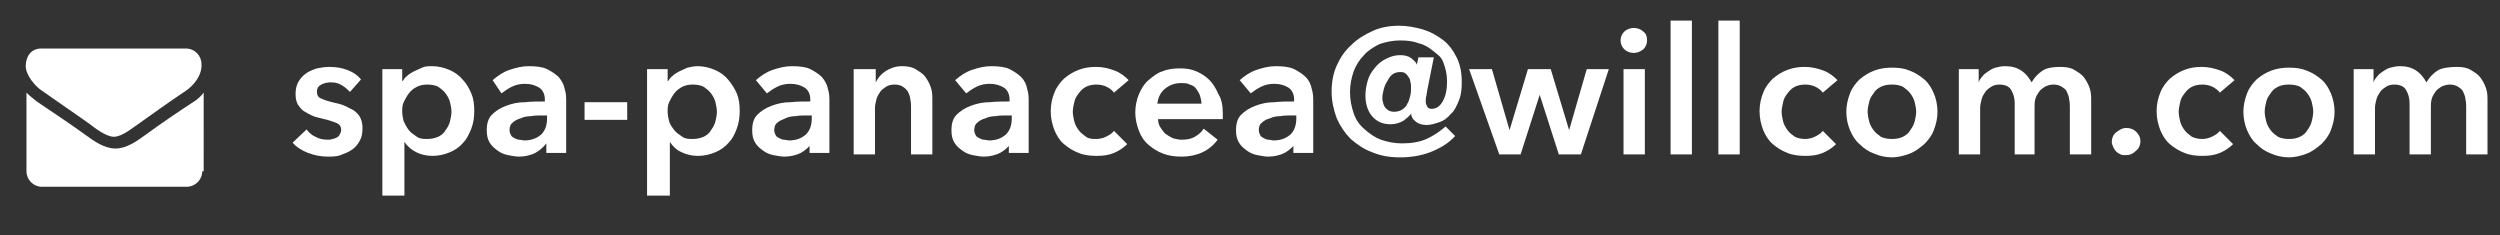
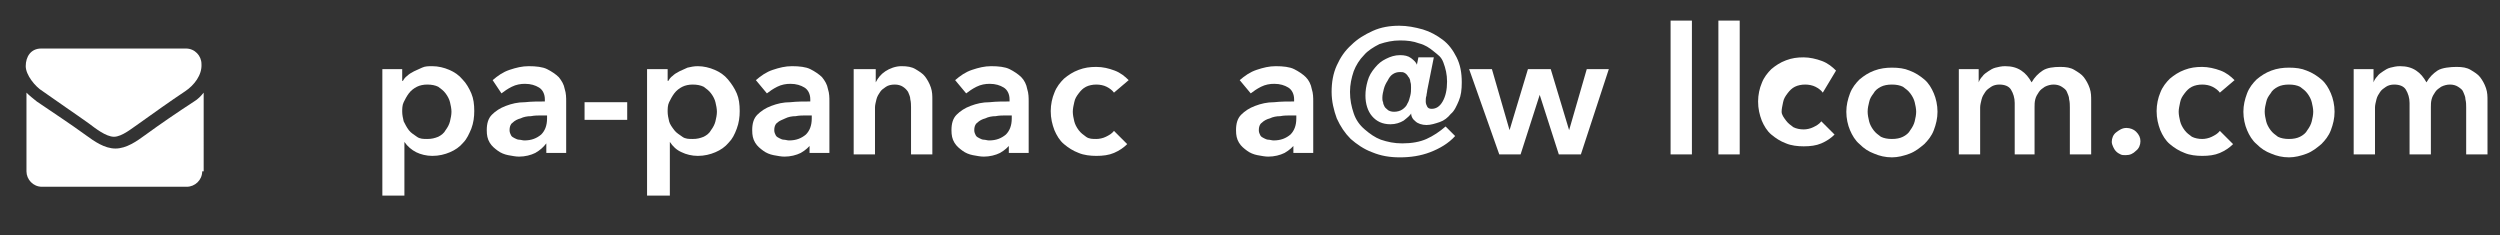
<svg xmlns="http://www.w3.org/2000/svg" version="1.1" x="0px" y="0px" width="340px" height="32px" viewBox="0 0 340 32" style="enable-background:new 0 0 340 32;" xml:space="preserve">
  <rect x="0" y="0" width="340" height="32" fill="#333333" stroke="none" />
  <style type="text/css">
	.st0{fill:#FFFFFF;}
	.st1{fill:none;}
</style>
  <defs>
</defs>
  <g>
-     <path class="st0" d="M47.6,12.5c-0.3-0.3-0.6-0.6-1.1-0.9s-0.9-0.4-1.5-0.4c-0.5,0-0.9,0.1-1.3,0.3c-0.4,0.2-0.6,0.5-0.6,1   c0,0.4,0.2,0.8,0.6,0.9c0.4,0.2,1,0.4,1.9,0.6c0.4,0.1,0.9,0.2,1.3,0.4s0.8,0.4,1.2,0.6c0.4,0.3,0.7,0.6,0.9,1   c0.2,0.4,0.3,0.9,0.3,1.4c0,0.7-0.1,1.3-0.4,1.8c-0.3,0.5-0.6,0.9-1.1,1.2c-0.4,0.3-1,0.5-1.5,0.7s-1.2,0.2-1.8,0.2   c-0.9,0-1.8-0.2-2.6-0.5c-0.8-0.3-1.6-0.8-2.1-1.4l1.9-1.8c0.3,0.4,0.7,0.8,1.2,1c0.5,0.3,1.1,0.4,1.7,0.4c0.2,0,0.4,0,0.6-0.1   c0.2,0,0.4-0.1,0.6-0.2c0.2-0.1,0.3-0.2,0.4-0.4c0.1-0.2,0.2-0.4,0.2-0.6c0-0.5-0.2-0.8-0.7-1s-1.1-0.4-2-0.6   c-0.4-0.1-0.9-0.2-1.3-0.4c-0.4-0.2-0.8-0.4-1.1-0.6c-0.3-0.2-0.6-0.6-0.8-0.9c-0.2-0.4-0.3-0.8-0.3-1.4c0-0.6,0.1-1.2,0.4-1.7   c0.3-0.5,0.6-0.8,1-1.1c0.4-0.3,0.9-0.5,1.5-0.7c0.5-0.1,1.1-0.2,1.7-0.2c0.8,0,1.6,0.1,2.4,0.4s1.4,0.7,1.9,1.3L47.6,12.5z" />
    <path class="st0" d="M54.7,9.4v1.6h0.1c0.1-0.2,0.3-0.5,0.6-0.7c0.2-0.2,0.5-0.4,0.9-0.6s0.7-0.3,1.1-0.5s0.9-0.2,1.4-0.2   c0.8,0,1.6,0.2,2.3,0.5c0.7,0.3,1.3,0.7,1.8,1.3c0.5,0.5,0.9,1.2,1.2,1.9c0.3,0.7,0.4,1.5,0.4,2.4c0,0.8-0.1,1.6-0.4,2.4   c-0.3,0.7-0.6,1.4-1.1,1.9c-0.5,0.6-1.1,1-1.8,1.3c-0.7,0.3-1.5,0.5-2.4,0.5c-0.8,0-1.6-0.2-2.2-0.5s-1.2-0.8-1.6-1.4h0v7.3H52V9.4   H54.7z M61.4,15.2c0-0.4-0.1-0.9-0.2-1.3c-0.1-0.4-0.3-0.8-0.6-1.2c-0.3-0.4-0.6-0.6-1-0.9c-0.4-0.2-0.9-0.3-1.5-0.3   c-0.5,0-1,0.1-1.4,0.3c-0.4,0.2-0.8,0.5-1.1,0.9s-0.5,0.8-0.7,1.2c-0.2,0.4-0.2,0.9-0.2,1.3s0.1,0.9,0.2,1.3   c0.2,0.4,0.4,0.8,0.7,1.2c0.3,0.4,0.7,0.6,1.1,0.9s0.9,0.3,1.4,0.3c0.6,0,1-0.1,1.5-0.3c0.4-0.2,0.8-0.5,1-0.9   c0.3-0.4,0.5-0.8,0.6-1.2S61.4,15.6,61.4,15.2z" />
    <path class="st0" d="M74.3,19.5L74.3,19.5c-0.4,0.5-0.8,0.9-1.5,1.3c-0.6,0.3-1.4,0.5-2.2,0.5c-0.5,0-0.9-0.1-1.5-0.2   c-0.5-0.1-1-0.3-1.4-0.6c-0.4-0.3-0.8-0.6-1.1-1.1c-0.3-0.5-0.4-1-0.4-1.7c0-0.9,0.2-1.6,0.7-2.1c0.5-0.5,1.1-0.9,1.9-1.2   c0.8-0.3,1.6-0.5,2.6-0.5c0.9-0.1,1.9-0.1,2.7-0.1v-0.3c0-0.7-0.3-1.3-0.8-1.6c-0.5-0.3-1.1-0.5-1.9-0.5c-0.6,0-1.2,0.1-1.8,0.4   s-1,0.6-1.4,0.9L67,10.9c0.7-0.6,1.4-1.1,2.3-1.4c0.9-0.3,1.7-0.5,2.6-0.5c1,0,1.9,0.1,2.5,0.4s1.2,0.7,1.6,1.1   c0.4,0.5,0.7,1,0.8,1.6c0.2,0.6,0.2,1.2,0.2,1.7v7h-2.7V19.5z M74.3,15.7h-0.6c-0.5,0-1,0-1.5,0.1c-0.5,0-1,0.1-1.4,0.3   c-0.4,0.1-0.8,0.3-1.1,0.6c-0.3,0.2-0.4,0.6-0.4,1c0,0.3,0.1,0.5,0.2,0.7c0.1,0.2,0.3,0.3,0.5,0.4c0.2,0.1,0.4,0.2,0.6,0.2   s0.5,0.1,0.7,0.1c1,0,1.7-0.3,2.3-0.8c0.5-0.5,0.8-1.2,0.8-2.2V15.7z" />
    <path class="st0" d="M85.3,16.3h-5.8v-2.4h5.8V16.3z" />
    <path class="st0" d="M90.8,9.4v1.6h0.1c0.1-0.2,0.3-0.5,0.6-0.7c0.2-0.2,0.5-0.4,0.9-0.6s0.7-0.3,1.1-0.5c0.4-0.1,0.9-0.2,1.4-0.2   c0.8,0,1.6,0.2,2.3,0.5c0.7,0.3,1.3,0.7,1.8,1.3s0.9,1.2,1.2,1.9c0.3,0.7,0.4,1.5,0.4,2.4c0,0.8-0.1,1.6-0.4,2.4s-0.6,1.4-1.1,1.9   c-0.5,0.6-1.1,1-1.8,1.3c-0.7,0.3-1.5,0.5-2.4,0.5c-0.8,0-1.6-0.2-2.2-0.5c-0.7-0.3-1.2-0.8-1.6-1.4h0v7.3H88V9.4H90.8z M97.5,15.2   c0-0.4-0.1-0.9-0.2-1.3c-0.1-0.4-0.3-0.8-0.6-1.2c-0.3-0.4-0.6-0.6-1-0.9c-0.4-0.2-0.9-0.3-1.5-0.3c-0.5,0-1,0.1-1.4,0.3   c-0.4,0.2-0.8,0.5-1.1,0.9c-0.3,0.4-0.5,0.8-0.7,1.2c-0.2,0.4-0.2,0.9-0.2,1.3s0.1,0.9,0.2,1.3s0.4,0.8,0.7,1.2   c0.3,0.4,0.7,0.6,1.1,0.9s0.9,0.3,1.4,0.3c0.6,0,1-0.1,1.5-0.3c0.4-0.2,0.8-0.5,1-0.9c0.3-0.4,0.5-0.8,0.6-1.2   C97.4,16.1,97.5,15.6,97.5,15.2z" />
    <path class="st0" d="M110.4,19.5L110.4,19.5c-0.4,0.5-0.8,0.9-1.5,1.3c-0.6,0.3-1.4,0.5-2.2,0.5c-0.5,0-0.9-0.1-1.5-0.2   c-0.5-0.1-1-0.3-1.4-0.6c-0.4-0.3-0.8-0.6-1.1-1.1c-0.3-0.5-0.4-1-0.4-1.7c0-0.9,0.2-1.6,0.7-2.1c0.5-0.5,1.1-0.9,1.9-1.2   c0.8-0.3,1.6-0.5,2.6-0.5c0.9-0.1,1.9-0.1,2.7-0.1v-0.3c0-0.7-0.3-1.3-0.8-1.6c-0.5-0.3-1.1-0.5-1.9-0.5c-0.6,0-1.2,0.1-1.8,0.4   s-1,0.6-1.4,0.9l-1.5-1.8c0.7-0.6,1.4-1.1,2.3-1.4c0.9-0.3,1.7-0.5,2.6-0.5c1,0,1.9,0.1,2.5,0.4s1.2,0.7,1.6,1.1   c0.4,0.5,0.7,1,0.8,1.6c0.2,0.6,0.2,1.2,0.2,1.7v7h-2.7V19.5z M110.3,15.7h-0.6c-0.5,0-1,0-1.5,0.1c-0.5,0-1,0.1-1.4,0.3   s-0.8,0.3-1.1,0.6c-0.3,0.2-0.4,0.6-0.4,1c0,0.3,0.1,0.5,0.2,0.7c0.1,0.2,0.3,0.3,0.5,0.4c0.2,0.1,0.4,0.2,0.6,0.2   c0.2,0,0.5,0.1,0.7,0.1c1,0,1.7-0.3,2.3-0.8c0.5-0.5,0.8-1.2,0.8-2.2V15.7z" />
    <path class="st0" d="M116.4,9.4h2.7v1.8h0c0.3-0.6,0.7-1.1,1.3-1.5c0.6-0.4,1.4-0.7,2.2-0.7c0.8,0,1.4,0.1,1.9,0.4   c0.5,0.3,1,0.6,1.3,1s0.6,0.9,0.8,1.5c0.2,0.6,0.2,1.1,0.2,1.7V21h-2.9v-6.4c0-0.3,0-0.7-0.1-1.1c0-0.4-0.2-0.7-0.3-1   c-0.2-0.3-0.4-0.5-0.7-0.7s-0.7-0.3-1.1-0.3c-0.5,0-0.9,0.1-1.2,0.3c-0.3,0.2-0.6,0.4-0.8,0.7c-0.2,0.3-0.4,0.6-0.5,1   c-0.1,0.4-0.2,0.8-0.2,1.1V21h-2.9V9.4z" />
    <path class="st0" d="M137.5,19.5L137.5,19.5c-0.4,0.5-0.8,0.9-1.5,1.3c-0.6,0.3-1.4,0.5-2.2,0.5c-0.5,0-0.9-0.1-1.5-0.2   c-0.5-0.1-1-0.3-1.4-0.6c-0.4-0.3-0.8-0.6-1.1-1.1c-0.3-0.5-0.4-1-0.4-1.7c0-0.9,0.2-1.6,0.7-2.1c0.5-0.5,1.1-0.9,1.9-1.2   c0.8-0.3,1.6-0.5,2.6-0.5c0.9-0.1,1.9-0.1,2.7-0.1v-0.3c0-0.7-0.3-1.3-0.8-1.6s-1.1-0.5-1.9-0.5c-0.6,0-1.2,0.1-1.8,0.4   c-0.6,0.3-1,0.6-1.4,0.9l-1.5-1.8c0.7-0.6,1.4-1.1,2.3-1.4c0.9-0.3,1.7-0.5,2.6-0.5c1,0,1.9,0.1,2.5,0.4s1.2,0.7,1.6,1.1   s0.7,1,0.8,1.6c0.2,0.6,0.2,1.2,0.2,1.7v7h-2.7V19.5z M137.5,15.7h-0.6c-0.5,0-1,0-1.5,0.1c-0.5,0-1,0.1-1.4,0.3   c-0.4,0.1-0.8,0.3-1.1,0.6c-0.3,0.2-0.4,0.6-0.4,1c0,0.3,0.1,0.5,0.2,0.7c0.1,0.2,0.3,0.3,0.5,0.4c0.2,0.1,0.4,0.2,0.6,0.2   s0.5,0.1,0.7,0.1c1,0,1.7-0.3,2.3-0.8c0.5-0.5,0.8-1.2,0.8-2.2V15.7z" />
    <path class="st0" d="M151.5,12.6c-0.2-0.3-0.6-0.6-1-0.8c-0.4-0.2-0.9-0.3-1.4-0.3c-0.5,0-1,0.1-1.4,0.3s-0.7,0.5-1,0.9   c-0.3,0.4-0.5,0.7-0.6,1.2c-0.1,0.4-0.2,0.9-0.2,1.3s0.1,0.9,0.2,1.3c0.1,0.4,0.3,0.8,0.6,1.2c0.3,0.4,0.6,0.6,1,0.9   s0.9,0.3,1.4,0.3c0.4,0,0.9-0.1,1.3-0.3c0.4-0.2,0.8-0.4,1.1-0.8l1.8,1.8c-0.5,0.5-1.1,0.9-1.8,1.2s-1.5,0.4-2.4,0.4   c-0.8,0-1.7-0.1-2.4-0.4c-0.8-0.3-1.4-0.7-2-1.2c-0.6-0.5-1-1.2-1.3-1.9c-0.3-0.8-0.5-1.6-0.5-2.6c0-0.9,0.2-1.8,0.5-2.5   c0.3-0.8,0.8-1.4,1.3-1.9c0.6-0.5,1.2-0.9,2-1.2s1.5-0.4,2.4-0.4s1.7,0.2,2.5,0.5s1.4,0.8,1.9,1.3L151.5,12.6z" />
-     <path class="st0" d="M166.3,15.4c0,0.1,0,0.3,0,0.4c0,0.1,0,0.3,0,0.4h-8.8c0,0.4,0.1,0.8,0.3,1.1c0.2,0.3,0.4,0.6,0.7,0.9   c0.3,0.2,0.6,0.4,1,0.6c0.4,0.1,0.8,0.2,1.2,0.2c0.7,0,1.3-0.1,1.8-0.4s0.9-0.6,1.2-1.1l1.9,1.5c-1.1,1.5-2.8,2.3-4.9,2.3   c-0.9,0-1.7-0.1-2.5-0.4s-1.4-0.7-2-1.2c-0.6-0.5-1-1.1-1.3-1.9s-0.5-1.6-0.5-2.5c0-0.9,0.2-1.8,0.5-2.5s0.7-1.4,1.3-1.9   s1.2-1,1.9-1.2c0.7-0.3,1.5-0.4,2.4-0.4c0.8,0,1.5,0.1,2.2,0.4s1.3,0.7,1.8,1.2c0.5,0.5,0.9,1.2,1.2,1.9   C166.1,13.4,166.3,14.3,166.3,15.4z M163.4,14.1c0-0.4-0.1-0.7-0.2-1.1c-0.1-0.3-0.3-0.6-0.5-0.9c-0.2-0.3-0.5-0.5-0.9-0.6   c-0.3-0.2-0.7-0.2-1.2-0.2c-0.9,0-1.6,0.3-2.2,0.8c-0.6,0.5-0.9,1.2-1,2H163.4z" />
    <path class="st0" d="M176.2,19.5L176.2,19.5c-0.4,0.5-0.8,0.9-1.5,1.3c-0.6,0.3-1.4,0.5-2.2,0.5c-0.5,0-0.9-0.1-1.5-0.2   c-0.5-0.1-1-0.3-1.4-0.6c-0.4-0.3-0.8-0.6-1.1-1.1c-0.3-0.5-0.4-1-0.4-1.7c0-0.9,0.2-1.6,0.7-2.1c0.5-0.5,1.1-0.9,1.9-1.2   c0.8-0.3,1.6-0.5,2.6-0.5c0.9-0.1,1.9-0.1,2.7-0.1v-0.3c0-0.7-0.3-1.3-0.8-1.6s-1.1-0.5-1.9-0.5c-0.6,0-1.2,0.1-1.8,0.4   c-0.6,0.3-1,0.6-1.4,0.9l-1.5-1.8c0.7-0.6,1.4-1.1,2.3-1.4c0.9-0.3,1.7-0.5,2.6-0.5c1,0,1.9,0.1,2.5,0.4s1.2,0.7,1.6,1.1   s0.7,1,0.8,1.6c0.2,0.6,0.2,1.2,0.2,1.7v7h-2.7V19.5z M176.2,15.7h-0.6c-0.5,0-1,0-1.5,0.1c-0.5,0-1,0.1-1.4,0.3   c-0.4,0.1-0.8,0.3-1.1,0.6c-0.3,0.2-0.4,0.6-0.4,1c0,0.3,0.1,0.5,0.2,0.7c0.1,0.2,0.3,0.3,0.5,0.4c0.2,0.1,0.4,0.2,0.6,0.2   s0.5,0.1,0.7,0.1c1,0,1.7-0.3,2.3-0.8c0.5-0.5,0.8-1.2,0.8-2.2V15.7z" />
    <path class="st0" d="M197.9,18.5c-0.9,1-2.1,1.7-3.4,2.2c-1.3,0.5-2.7,0.7-4.1,0.7c-1.4,0-2.6-0.2-3.8-0.7   c-1.1-0.4-2.1-1.1-2.9-1.8c-0.8-0.8-1.4-1.7-1.9-2.8c-0.4-1.1-0.7-2.3-0.7-3.6c0-1.3,0.2-2.5,0.7-3.6c0.5-1.1,1.1-2,2-2.8   c0.8-0.8,1.8-1.4,2.9-1.9c1.1-0.5,2.3-0.7,3.6-0.7c1.1,0,2.1,0.2,3.2,0.5c1,0.3,1.9,0.8,2.7,1.4c0.8,0.6,1.4,1.4,1.9,2.4   c0.5,1,0.7,2.1,0.7,3.4c0,1-0.1,1.8-0.4,2.5c-0.3,0.7-0.6,1.4-1.1,1.8c-0.4,0.5-0.9,0.9-1.5,1.1c-0.6,0.2-1.2,0.4-1.8,0.4   c-0.6,0-1.2-0.2-1.5-0.5c-0.4-0.3-0.6-0.7-0.6-1.2H192c-0.2,0.4-0.6,0.7-1.1,1.1c-0.5,0.3-1.1,0.5-1.8,0.5c-1.1,0-1.9-0.4-2.5-1.1   s-0.9-1.7-0.9-2.8c0-0.7,0.1-1.3,0.3-2c0.2-0.7,0.5-1.2,1-1.8s0.9-0.9,1.5-1.2s1.2-0.5,1.9-0.5c0.6,0,1.1,0.1,1.5,0.4   c0.4,0.3,0.7,0.6,0.8,0.9h0l0.2-1h2.1l-0.9,4.5c0,0.2-0.1,0.5-0.1,0.7c-0.1,0.3-0.1,0.5-0.1,0.8c0,0.3,0.1,0.5,0.2,0.7   c0.1,0.2,0.3,0.3,0.6,0.3c0.6,0,1.1-0.3,1.5-1c0.4-0.7,0.6-1.6,0.6-2.7c0-1-0.2-1.8-0.5-2.6S195.6,7.5,195,7s-1.2-0.9-2-1.1   c-0.8-0.3-1.6-0.4-2.6-0.4c-1,0-1.9,0.2-2.8,0.5c-0.8,0.4-1.6,0.9-2.1,1.5c-0.6,0.6-1.1,1.4-1.4,2.2c-0.3,0.9-0.5,1.8-0.5,2.8   c0,1.1,0.2,2,0.5,2.9s0.8,1.6,1.5,2.2s1.4,1.1,2.2,1.4c0.9,0.3,1.8,0.5,2.9,0.5c1.3,0,2.4-0.2,3.3-0.6c0.9-0.4,1.8-1,2.6-1.7   L197.9,18.5z M190.4,9.8c-0.4,0-0.7,0.1-1,0.3c-0.3,0.2-0.5,0.5-0.7,0.9c-0.2,0.3-0.4,0.7-0.5,1.1s-0.2,0.8-0.2,1.2   c0,0.2,0,0.4,0.1,0.6c0,0.2,0.1,0.4,0.2,0.6c0.1,0.2,0.3,0.3,0.5,0.5c0.2,0.1,0.4,0.2,0.8,0.2c0.4,0,0.8-0.1,1.1-0.3   c0.3-0.2,0.6-0.5,0.7-0.8c0.2-0.3,0.3-0.7,0.4-1.1s0.1-0.7,0.1-1.1c0-0.3,0-0.5-0.1-0.8c0-0.2-0.1-0.5-0.3-0.7   c-0.1-0.2-0.3-0.4-0.5-0.5S190.7,9.8,190.4,9.8z" />
    <path class="st0" d="M199.8,9.4h3.1l2.4,8.3h0l2.5-8.3h3.1l2.5,8.3h0l2.4-8.3h3L215,21H212l-2.6-8.1h0l-2.6,8.1h-2.9L199.8,9.4z" />
-     <path class="st0" d="M220.4,5.5c0-0.5,0.2-0.9,0.5-1.2c0.3-0.3,0.8-0.5,1.3-0.5c0.5,0,1,0.2,1.3,0.5c0.4,0.3,0.5,0.7,0.5,1.2   s-0.2,0.9-0.5,1.2c-0.4,0.3-0.8,0.5-1.3,0.5c-0.5,0-1-0.2-1.3-0.5S220.4,6,220.4,5.5z M220.8,9.4h2.9V21h-2.9V9.4z" />
    <path class="st0" d="M227.2,2.8h2.9V21h-2.9V2.8z" />
    <path class="st0" d="M233.7,2.8h2.9V21h-2.9V2.8z" />
-     <path class="st0" d="M247.9,12.6c-0.2-0.3-0.6-0.6-1-0.8s-0.9-0.3-1.4-0.3c-0.5,0-1,0.1-1.4,0.3c-0.4,0.2-0.7,0.5-1,0.9   c-0.3,0.4-0.5,0.7-0.6,1.2s-0.2,0.9-0.2,1.3s0.1,0.9,0.2,1.3s0.3,0.8,0.6,1.2c0.3,0.4,0.6,0.6,1,0.9c0.4,0.2,0.9,0.3,1.4,0.3   c0.4,0,0.9-0.1,1.3-0.3c0.4-0.2,0.8-0.4,1.1-0.8l1.8,1.8c-0.5,0.5-1.1,0.9-1.8,1.2s-1.5,0.4-2.4,0.4c-0.8,0-1.7-0.1-2.4-0.4   c-0.8-0.3-1.4-0.7-2-1.2c-0.6-0.5-1-1.2-1.3-1.9c-0.3-0.8-0.5-1.6-0.5-2.6c0-0.9,0.2-1.8,0.5-2.5c0.3-0.8,0.8-1.4,1.3-1.9   c0.6-0.5,1.2-0.9,2-1.2s1.5-0.4,2.4-0.4c0.8,0,1.7,0.2,2.5,0.5s1.4,0.8,1.9,1.3L247.9,12.6z" />
+     <path class="st0" d="M247.9,12.6c-0.2-0.3-0.6-0.6-1-0.8s-0.9-0.3-1.4-0.3c-0.5,0-1,0.1-1.4,0.3c-0.4,0.2-0.7,0.5-1,0.9   c-0.3,0.4-0.5,0.7-0.6,1.2s-0.2,0.9-0.2,1.3s0.3,0.8,0.6,1.2c0.3,0.4,0.6,0.6,1,0.9c0.4,0.2,0.9,0.3,1.4,0.3   c0.4,0,0.9-0.1,1.3-0.3c0.4-0.2,0.8-0.4,1.1-0.8l1.8,1.8c-0.5,0.5-1.1,0.9-1.8,1.2s-1.5,0.4-2.4,0.4c-0.8,0-1.7-0.1-2.4-0.4   c-0.8-0.3-1.4-0.7-2-1.2c-0.6-0.5-1-1.2-1.3-1.9c-0.3-0.8-0.5-1.6-0.5-2.6c0-0.9,0.2-1.8,0.5-2.5c0.3-0.8,0.8-1.4,1.3-1.9   c0.6-0.5,1.2-0.9,2-1.2s1.5-0.4,2.4-0.4c0.8,0,1.7,0.2,2.5,0.5s1.4,0.8,1.9,1.3L247.9,12.6z" />
    <path class="st0" d="M251.1,15.2c0-0.9,0.2-1.7,0.5-2.5s0.8-1.4,1.3-1.9c0.6-0.5,1.2-0.9,2-1.2c0.8-0.3,1.6-0.4,2.4-0.4   c0.9,0,1.7,0.1,2.4,0.4c0.8,0.3,1.4,0.7,2,1.2c0.6,0.5,1,1.2,1.3,1.9s0.5,1.6,0.5,2.5c0,0.9-0.2,1.7-0.5,2.5s-0.8,1.4-1.3,1.9   c-0.6,0.5-1.2,1-2,1.3c-0.8,0.3-1.6,0.5-2.4,0.5c-0.9,0-1.7-0.2-2.4-0.5c-0.8-0.3-1.4-0.7-2-1.3c-0.6-0.5-1-1.2-1.3-1.9   S251.1,16.1,251.1,15.2z M254,15.2c0,0.4,0.1,0.9,0.2,1.3c0.1,0.4,0.3,0.8,0.6,1.2c0.3,0.4,0.6,0.6,1,0.9c0.4,0.2,0.9,0.3,1.5,0.3   s1.1-0.1,1.5-0.3c0.4-0.2,0.8-0.5,1-0.9c0.3-0.4,0.5-0.8,0.6-1.2c0.1-0.4,0.2-0.9,0.2-1.3c0-0.4-0.1-0.9-0.2-1.3   c-0.1-0.4-0.3-0.8-0.6-1.2c-0.3-0.4-0.6-0.6-1-0.9c-0.4-0.2-0.9-0.3-1.5-0.3s-1.1,0.1-1.5,0.3c-0.4,0.2-0.8,0.5-1,0.9   c-0.3,0.4-0.5,0.7-0.6,1.2C254.1,14.3,254,14.7,254,15.2z" />
    <path class="st0" d="M280.2,9.1c0.8,0,1.4,0.1,1.9,0.4s1,0.6,1.3,1c0.3,0.4,0.6,0.9,0.8,1.5c0.2,0.6,0.2,1.1,0.2,1.7V21h-2.9v-6.4   c0-0.3,0-0.7-0.1-1.1c0-0.4-0.2-0.7-0.3-1s-0.4-0.5-0.7-0.7s-0.7-0.3-1.1-0.3c-0.4,0-0.8,0.1-1.2,0.3c-0.3,0.2-0.6,0.4-0.8,0.7   s-0.4,0.6-0.5,1c-0.1,0.4-0.1,0.7-0.1,1.1V21H274v-7c0-0.7-0.2-1.3-0.5-1.8c-0.3-0.5-0.9-0.7-1.6-0.7c-0.4,0-0.8,0.1-1.1,0.3   s-0.6,0.4-0.8,0.7s-0.4,0.6-0.5,1c-0.1,0.4-0.2,0.8-0.2,1.1V21h-2.9V9.4h2.7v1.8h0c0.1-0.3,0.3-0.6,0.5-0.8   c0.2-0.3,0.5-0.5,0.8-0.7s0.6-0.4,1-0.5c0.4-0.1,0.8-0.2,1.3-0.2c0.9,0,1.6,0.2,2.2,0.6c0.6,0.4,1,0.9,1.4,1.6   c0.4-0.7,0.9-1.2,1.5-1.6S279.3,9.1,280.2,9.1z" />
    <path class="st0" d="M287.2,19.3c0-0.5,0.2-1,0.6-1.3s0.8-0.6,1.4-0.6c0.5,0,1,0.2,1.3,0.5c0.4,0.4,0.6,0.8,0.6,1.3   c0,0.5-0.2,1-0.6,1.3c-0.4,0.4-0.8,0.6-1.4,0.6c-0.3,0-0.5,0-0.7-0.1c-0.2-0.1-0.4-0.2-0.6-0.4c-0.2-0.2-0.3-0.4-0.4-0.6   C287.3,19.8,287.2,19.5,287.2,19.3z" />
    <path class="st0" d="M301.9,12.6c-0.2-0.3-0.6-0.6-1-0.8s-0.9-0.3-1.4-0.3c-0.5,0-1,0.1-1.4,0.3c-0.4,0.2-0.7,0.5-1,0.9   c-0.3,0.4-0.5,0.7-0.6,1.2s-0.2,0.9-0.2,1.3s0.1,0.9,0.2,1.3s0.3,0.8,0.6,1.2c0.3,0.4,0.6,0.6,1,0.9c0.4,0.2,0.9,0.3,1.4,0.3   c0.4,0,0.9-0.1,1.3-0.3c0.4-0.2,0.8-0.4,1.1-0.8l1.8,1.8c-0.5,0.5-1.1,0.9-1.8,1.2s-1.5,0.4-2.4,0.4c-0.8,0-1.7-0.1-2.4-0.4   c-0.8-0.3-1.4-0.7-2-1.2c-0.6-0.5-1-1.2-1.3-1.9c-0.3-0.8-0.5-1.6-0.5-2.6c0-0.9,0.2-1.8,0.5-2.5c0.3-0.8,0.8-1.4,1.3-1.9   c0.6-0.5,1.2-0.9,2-1.2s1.5-0.4,2.4-0.4c0.8,0,1.7,0.2,2.5,0.5s1.4,0.8,1.9,1.3L301.9,12.6z" />
    <path class="st0" d="M305.1,15.2c0-0.9,0.2-1.7,0.5-2.5s0.8-1.4,1.3-1.9c0.6-0.5,1.2-0.9,2-1.2c0.8-0.3,1.6-0.4,2.4-0.4   c0.9,0,1.7,0.1,2.4,0.4c0.8,0.3,1.4,0.7,2,1.2c0.6,0.5,1,1.2,1.3,1.9s0.5,1.6,0.5,2.5c0,0.9-0.2,1.7-0.5,2.5s-0.8,1.4-1.3,1.9   c-0.6,0.5-1.2,1-2,1.3c-0.8,0.3-1.6,0.5-2.4,0.5c-0.9,0-1.7-0.2-2.4-0.5c-0.8-0.3-1.4-0.7-2-1.3c-0.6-0.5-1-1.2-1.3-1.9   S305.1,16.1,305.1,15.2z M308,15.2c0,0.4,0.1,0.9,0.2,1.3c0.1,0.4,0.3,0.8,0.6,1.2c0.3,0.4,0.6,0.6,1,0.9c0.4,0.2,0.9,0.3,1.5,0.3   s1.1-0.1,1.5-0.3c0.4-0.2,0.8-0.5,1-0.9c0.3-0.4,0.5-0.8,0.6-1.2c0.1-0.4,0.2-0.9,0.2-1.3c0-0.4-0.1-0.9-0.2-1.3   c-0.1-0.4-0.3-0.8-0.6-1.2c-0.3-0.4-0.6-0.6-1-0.9c-0.4-0.2-0.9-0.3-1.5-0.3s-1.1,0.1-1.5,0.3c-0.4,0.2-0.8,0.5-1,0.9   c-0.3,0.4-0.5,0.7-0.6,1.2C308.1,14.3,308,14.7,308,15.2z" />
    <path class="st0" d="M334.1,9.1c0.8,0,1.4,0.1,1.9,0.4s1,0.6,1.3,1c0.3,0.4,0.6,0.9,0.8,1.5c0.2,0.6,0.2,1.1,0.2,1.7V21h-2.9v-6.4   c0-0.3,0-0.7-0.1-1.1c0-0.4-0.2-0.7-0.3-1s-0.4-0.5-0.7-0.7s-0.7-0.3-1.1-0.3c-0.4,0-0.8,0.1-1.2,0.3c-0.3,0.2-0.6,0.4-0.8,0.7   s-0.4,0.6-0.5,1c-0.1,0.4-0.1,0.7-0.1,1.1V21h-2.9v-7c0-0.7-0.2-1.3-0.5-1.8c-0.3-0.5-0.9-0.7-1.6-0.7c-0.4,0-0.8,0.1-1.1,0.3   s-0.6,0.4-0.8,0.7s-0.4,0.6-0.5,1c-0.1,0.4-0.2,0.8-0.2,1.1V21h-2.9V9.4h2.7v1.8h0c0.1-0.3,0.3-0.6,0.5-0.8   c0.2-0.3,0.5-0.5,0.8-0.7s0.6-0.4,1-0.5c0.4-0.1,0.8-0.2,1.3-0.2c0.9,0,1.6,0.2,2.2,0.6c0.6,0.4,1,0.9,1.4,1.6   c0.4-0.7,0.9-1.2,1.5-1.6S333.3,9.1,334.1,9.1z" />
  </g>
  <g>
    <path class="st0" d="M25.2,12.4c-2.1,1.4-4.2,2.9-6.3,4.4c-0.9,0.6-2.3,1.8-3.4,1.8h0h0c-1.1,0-2.6-1.2-3.4-1.8   c-2.1-1.5-4.2-2.9-6.3-4.4c-1-0.6-2.3-2.2-2.3-3.4c0-1.3,0.7-2.4,2.1-2.4h19.7c1.2,0,2.1,1,2.1,2.1C27.5,10.2,26.4,11.6,25.2,12.4z    M27.5,23.3c0,1.2-1,2.1-2.1,2.1H5.7c-1.2,0-2.1-1-2.1-2.1V12.6c0.4,0.4,0.9,0.8,1.4,1.2c2.2,1.5,4.5,3,6.7,4.6   c1.1,0.8,2.5,1.8,4,1.8h0h0c1.5,0,2.9-1,4-1.8c2.2-1.6,4.4-3.1,6.7-4.6c0.5-0.3,0.9-0.7,1.3-1.2V23.3z" />
  </g>
  <rect class="st1" width="340" height="32" />
</svg>